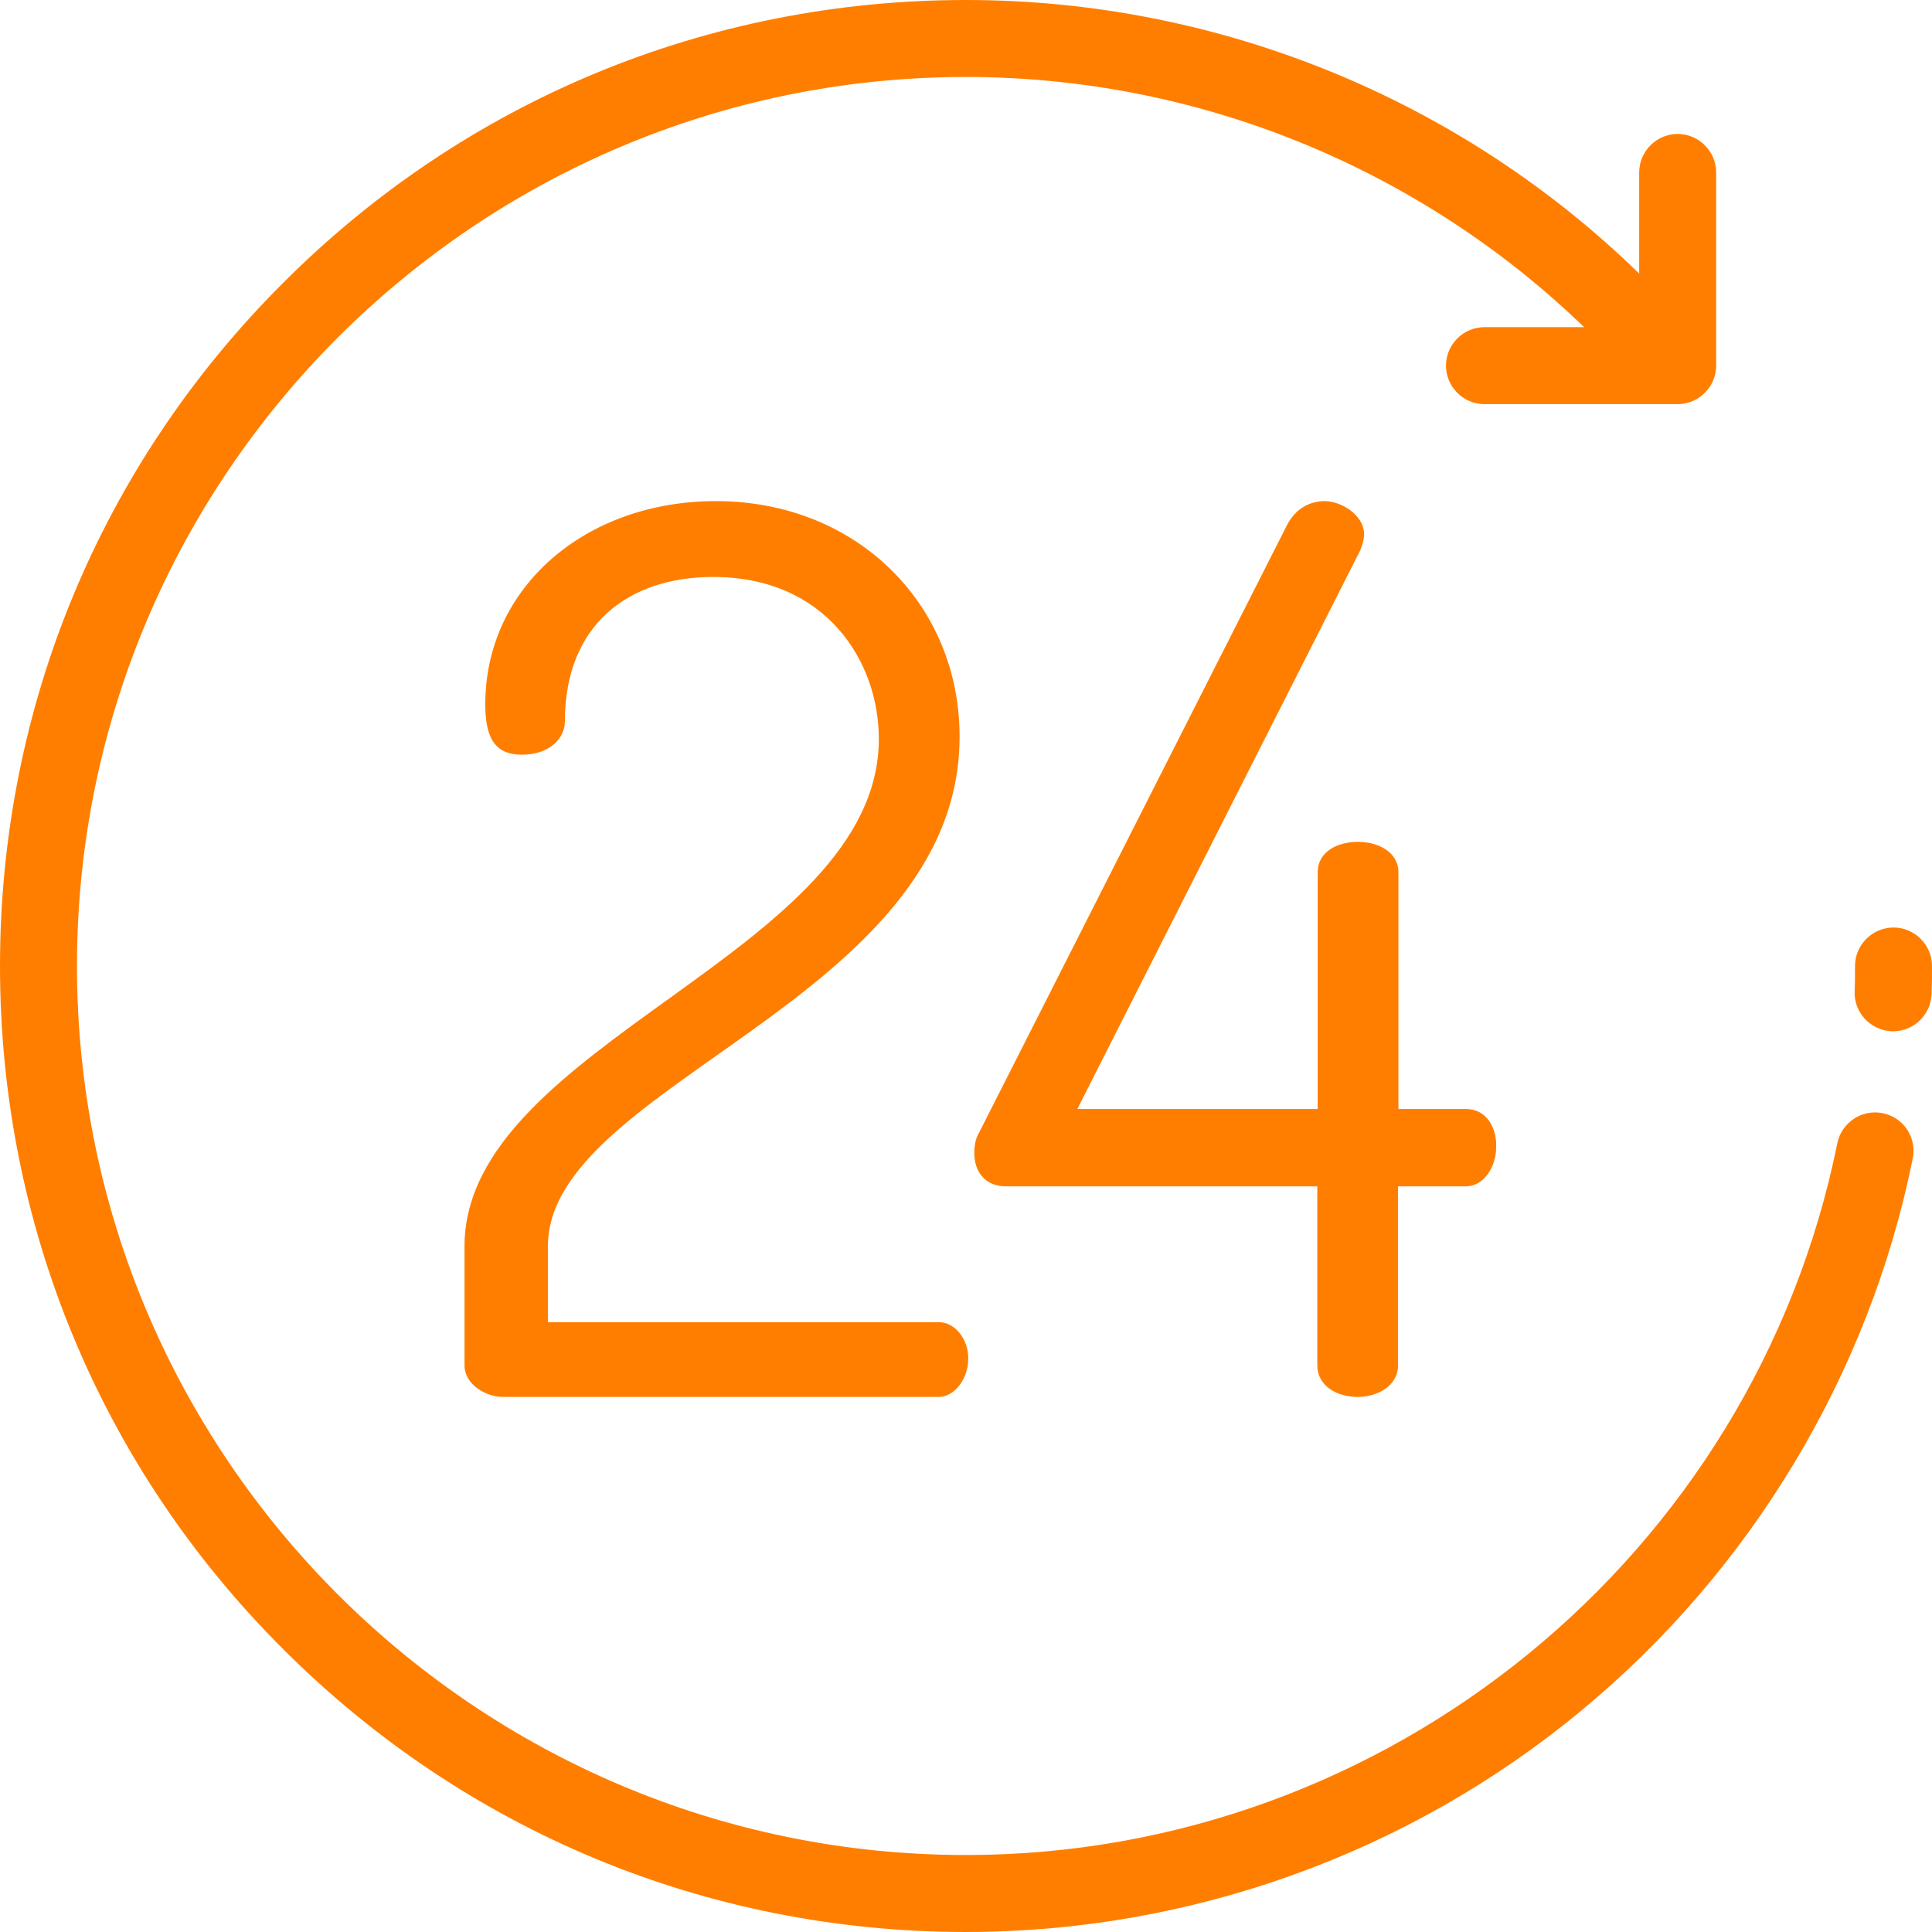
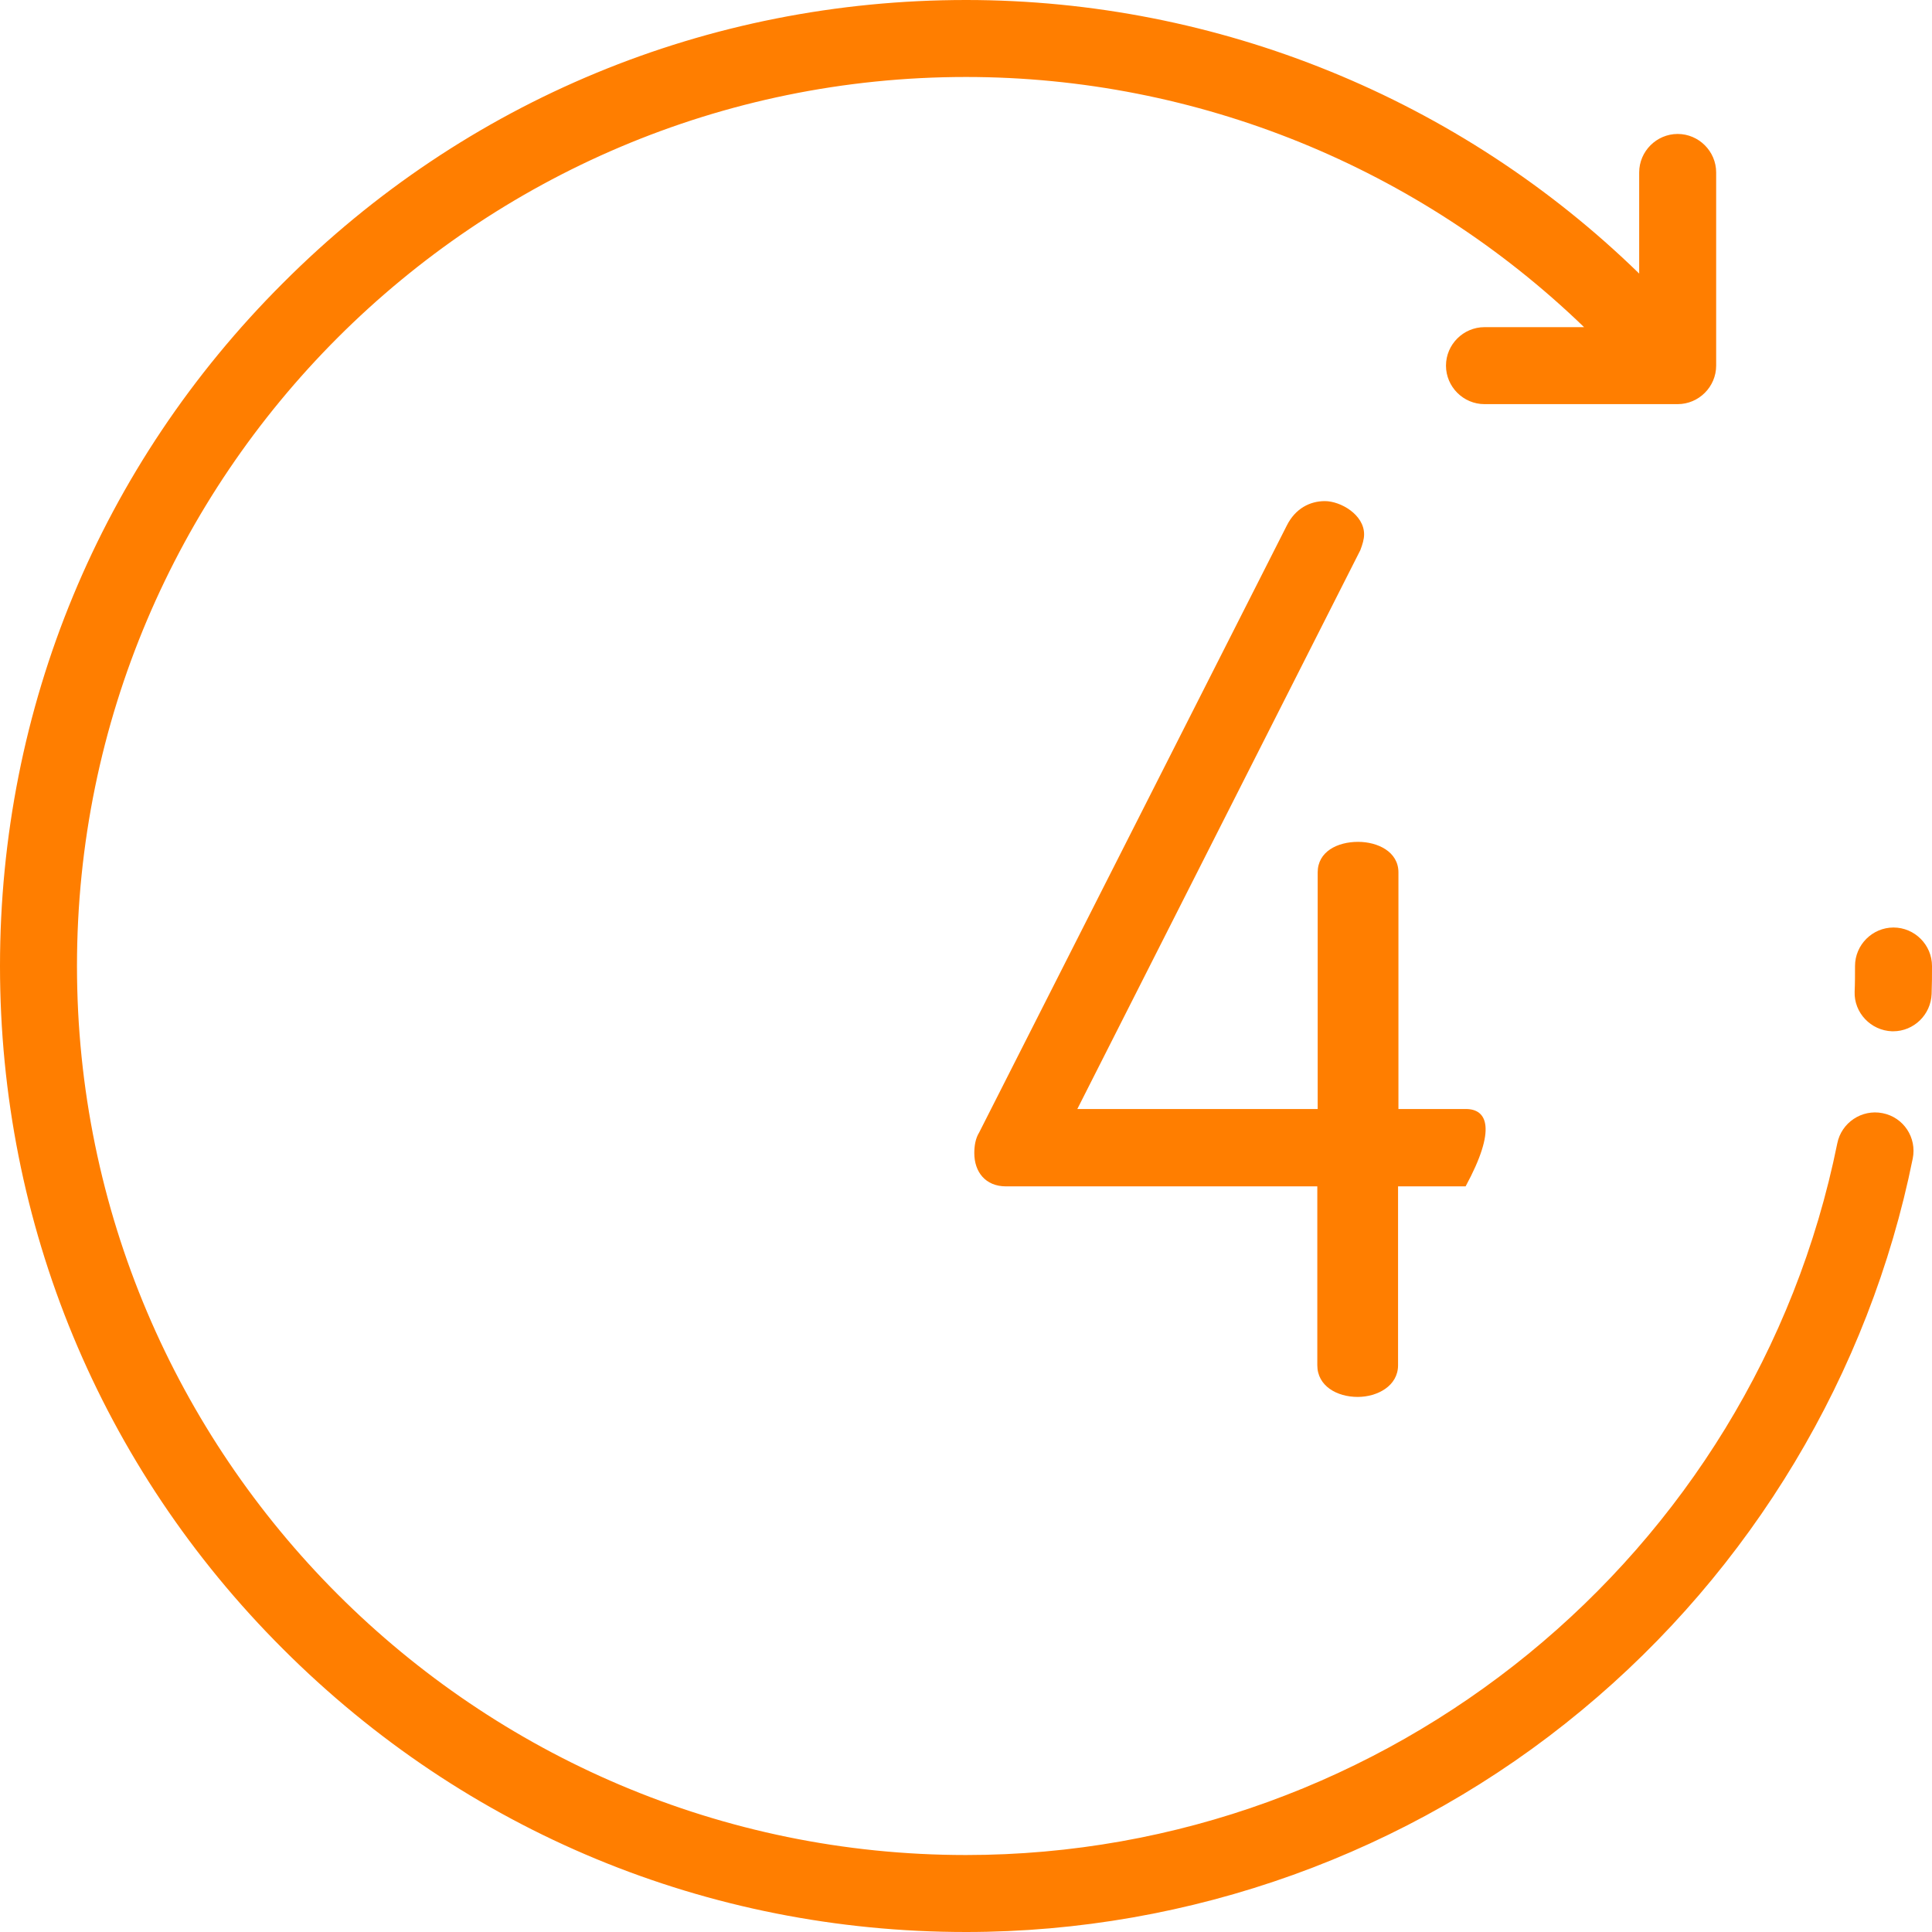
<svg xmlns="http://www.w3.org/2000/svg" version="1.1" id="Layer_1" x="0px" y="0px" viewBox="0 0 512 512" style="enable-background:new 0 0 512 512;" xml:space="preserve">
  <style type="text/css">
	.st0{fill:#FF7E00;}
</style>
  <g>
    <g>
      <path class="st0" d="M498.9,295c-5.5-1.1-10.9,2.5-12,8C464.8,412.3,367.7,491.6,256,491.6C126.1,491.6,20.4,385.9,20.4,256    S126.1,20.4,256,20.4c61.3,0,120,24,163.8,66.3h-26.4c-5.6,0-10.2,4.6-10.2,10.2c0,5.6,4.6,10.2,10.2,10.2h51.2    c5.6,0,10.2-4.6,10.2-10.2V45.7c0-5.6-4.6-10.2-10.2-10.2s-10.2,4.6-10.2,10.2v26.8C386.9,26.2,322.8,0,256,0    C187.6,0,123.3,26.6,75,75C26.6,123.3,0,187.6,0,256s26.6,132.7,75,181c48.4,48.4,112.6,75,181,75c59.4,0,117.4-20.8,163.1-58.7    C464.2,416,495.4,364,506.9,307C508,301.5,504.5,296.1,498.9,295z" />
    </g>
  </g>
  <g>
    <g>
      <path class="st0" d="M501.8,245.8c-5.6,0-10.2,4.6-10.2,10.2c0,2.3,0,4.6-0.1,6.8c-0.2,5.6,4.3,10.3,9.9,10.5c0.1,0,0.2,0,0.3,0    c5.5,0,10-4.4,10.2-9.9c0.1-2.5,0.1-5,0.1-7.4C512,250.4,507.4,245.8,501.8,245.8z" />
    </g>
  </g>
  <g>
    <g>
-       <path class="st0" d="M248.9,350.4H145.2v-20.1c0-43.2,109.1-65.3,109.1-135.1c0-35.1-27.3-62.4-64.6-62.4    c-34.4,0-61.1,22.7-61.1,53.9c0,9.7,3.2,13.3,9.7,13.3c7.5,0,11.4-4.5,11.4-8.8c0-25.7,16.9-38.3,39.3-38.3    c29.9,0,43.9,22.4,43.9,42.9c0,56.8-109.8,80.6-109.8,134.5v31.5c0,5.2,5.8,8.4,10.1,8.4h115.6c4.2,0,7.8-4.9,7.8-10.1    C256.7,355,253.1,350.4,248.9,350.4z" />
-     </g>
+       </g>
  </g>
  <g>
    <g>
-       <path class="st0" d="M388.5,293.9h-17.9v-62.7c0-5.5-5.5-8.1-10.7-8.1c-5.5,0-10.7,2.6-10.7,8.1v62.7h-63.7l75-148.1    c0.6-1.6,1-2.9,1-4.2c0-5.2-6.2-8.8-10.4-8.8c-3.9,0-7.8,1.9-10.1,6.5l-81.5,160.8c-1,1.6-1.3,3.6-1.3,5.5c0,4.9,2.9,8.8,8.4,8.8    h82.5v47.4c0,5.5,5.2,8.4,10.7,8.4c5.2,0,10.7-2.9,10.7-8.4v-47.4h17.9c4.9,0,8.1-5.2,8.1-10.4    C396.7,299.1,394.1,293.9,388.5,293.9z" />
+       <path class="st0" d="M388.5,293.9h-17.9v-62.7c0-5.5-5.5-8.1-10.7-8.1c-5.5,0-10.7,2.6-10.7,8.1v62.7h-63.7l75-148.1    c0.6-1.6,1-2.9,1-4.2c0-5.2-6.2-8.8-10.4-8.8c-3.9,0-7.8,1.9-10.1,6.5l-81.5,160.8c-1,1.6-1.3,3.6-1.3,5.5c0,4.9,2.9,8.8,8.4,8.8    h82.5v47.4c0,5.5,5.2,8.4,10.7,8.4c5.2,0,10.7-2.9,10.7-8.4v-47.4h17.9C396.7,299.1,394.1,293.9,388.5,293.9z" />
    </g>
  </g>
</svg>